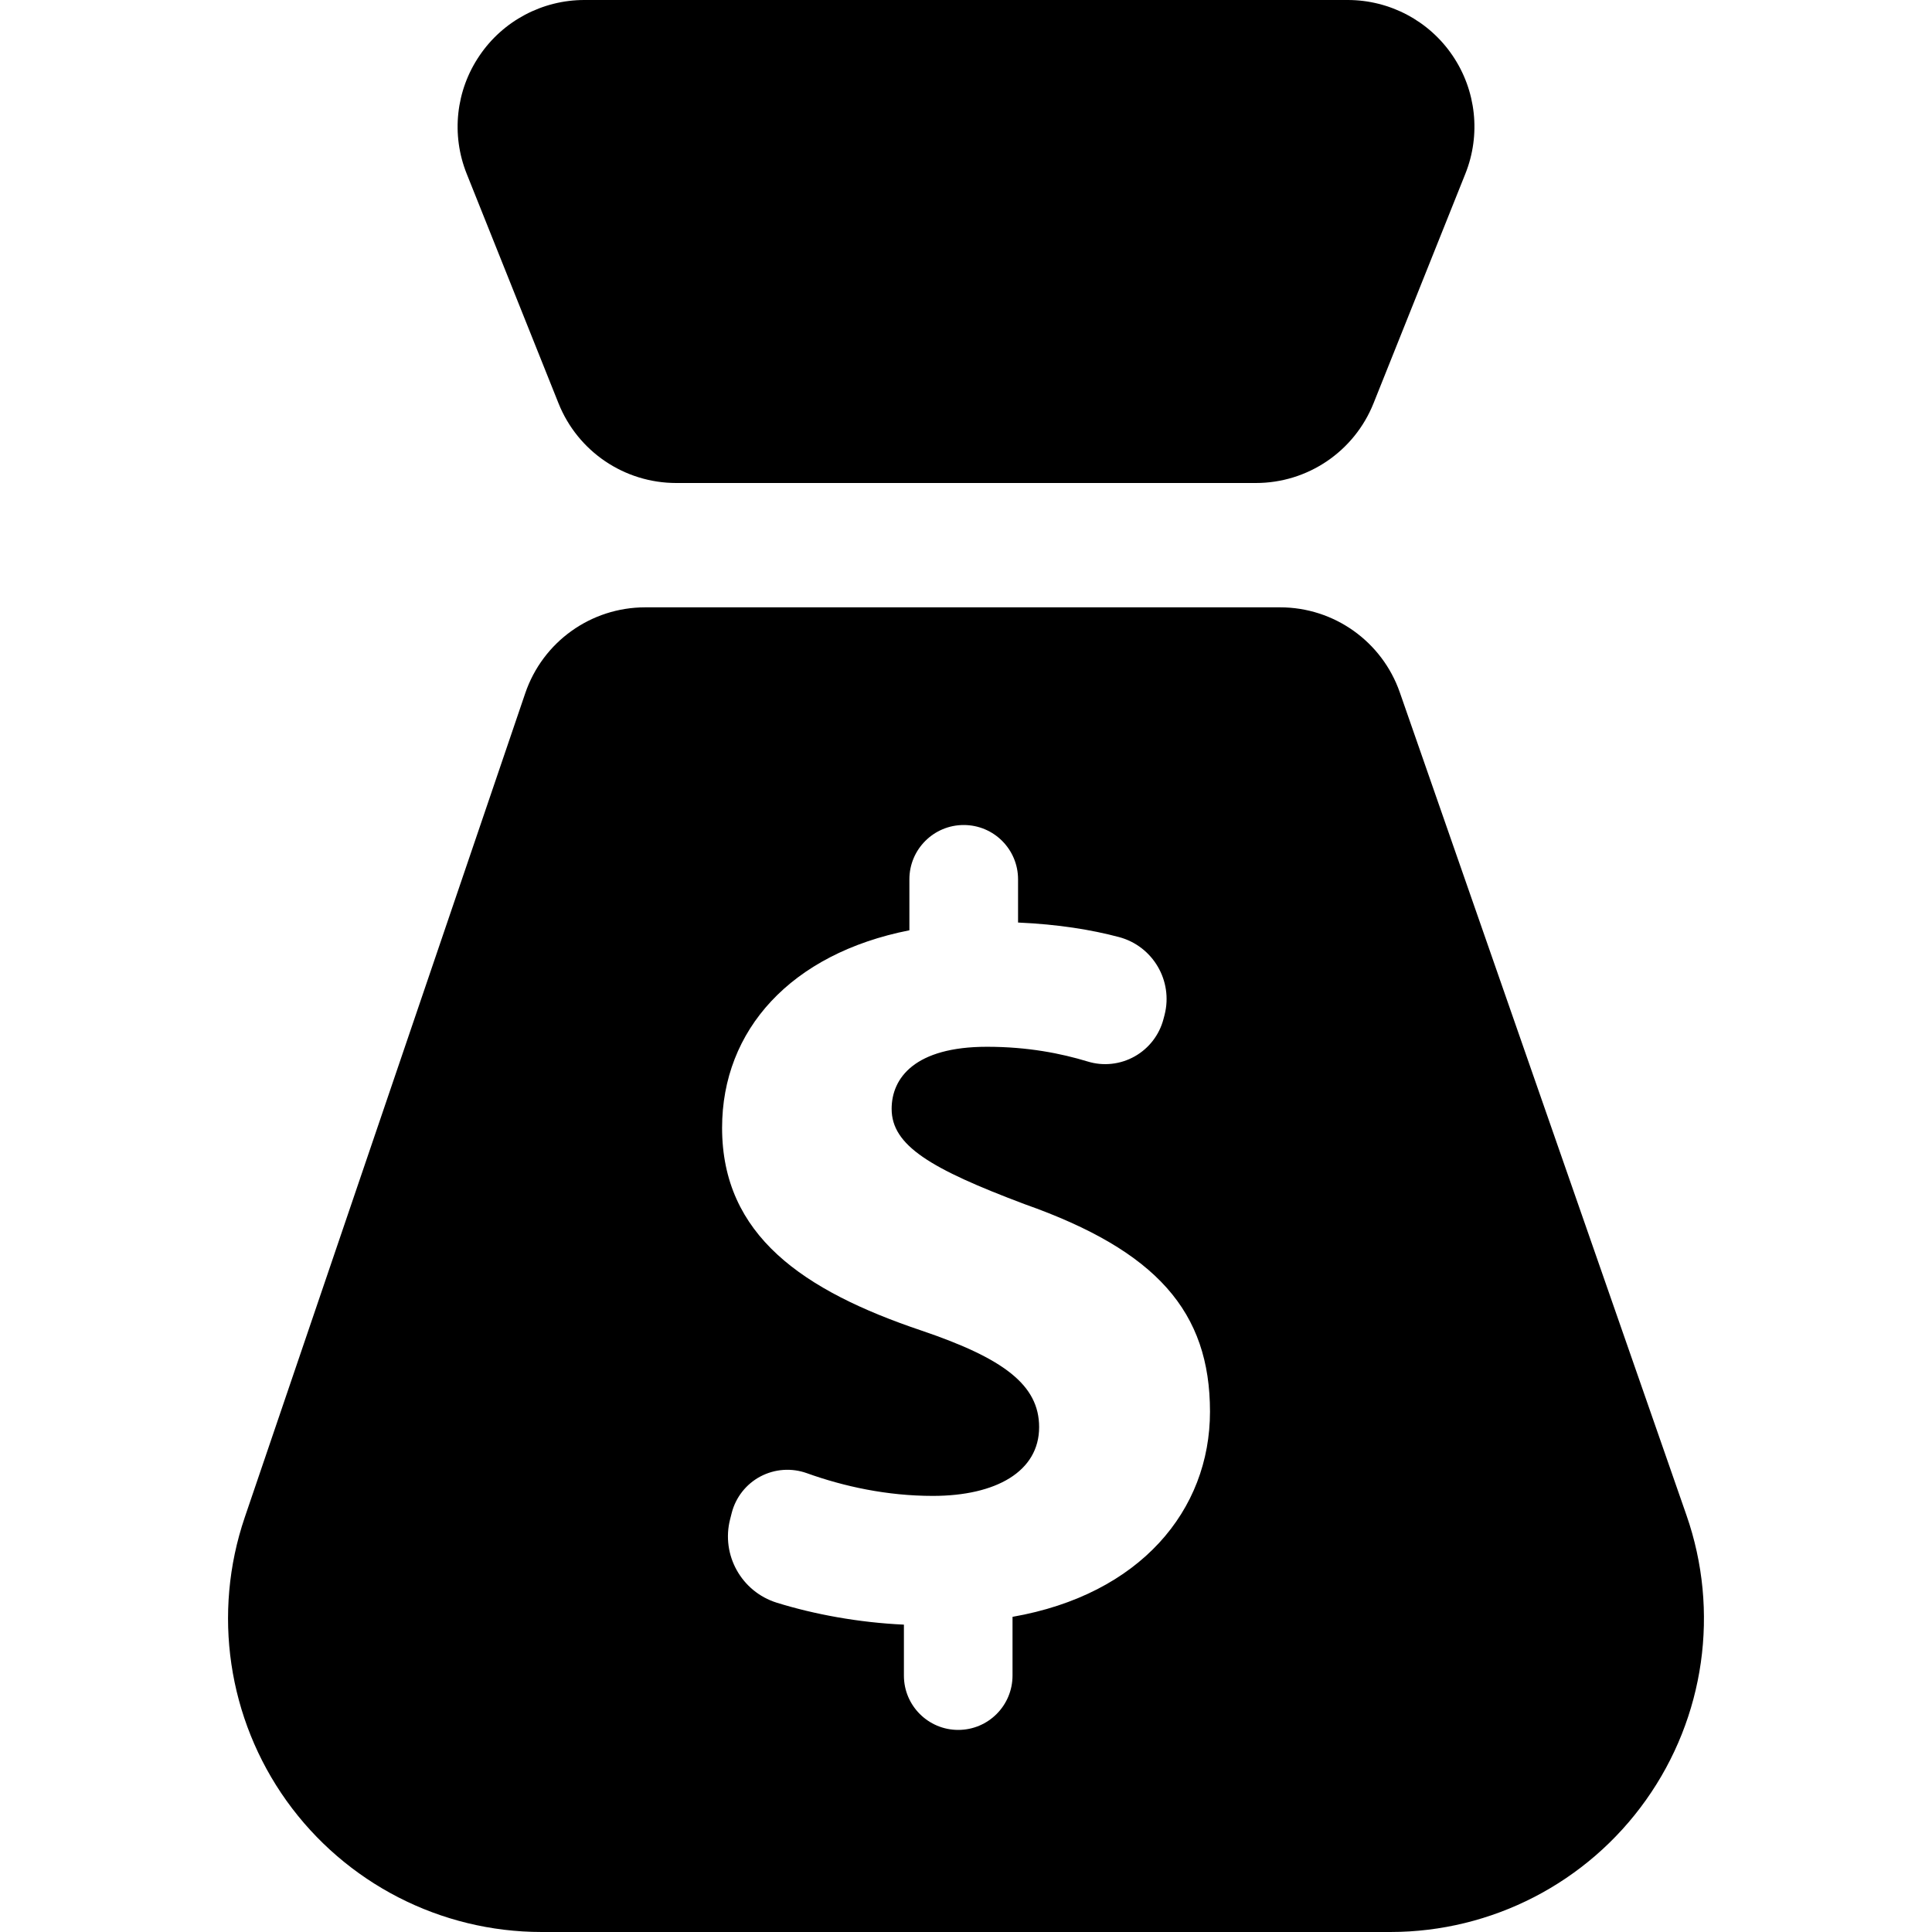
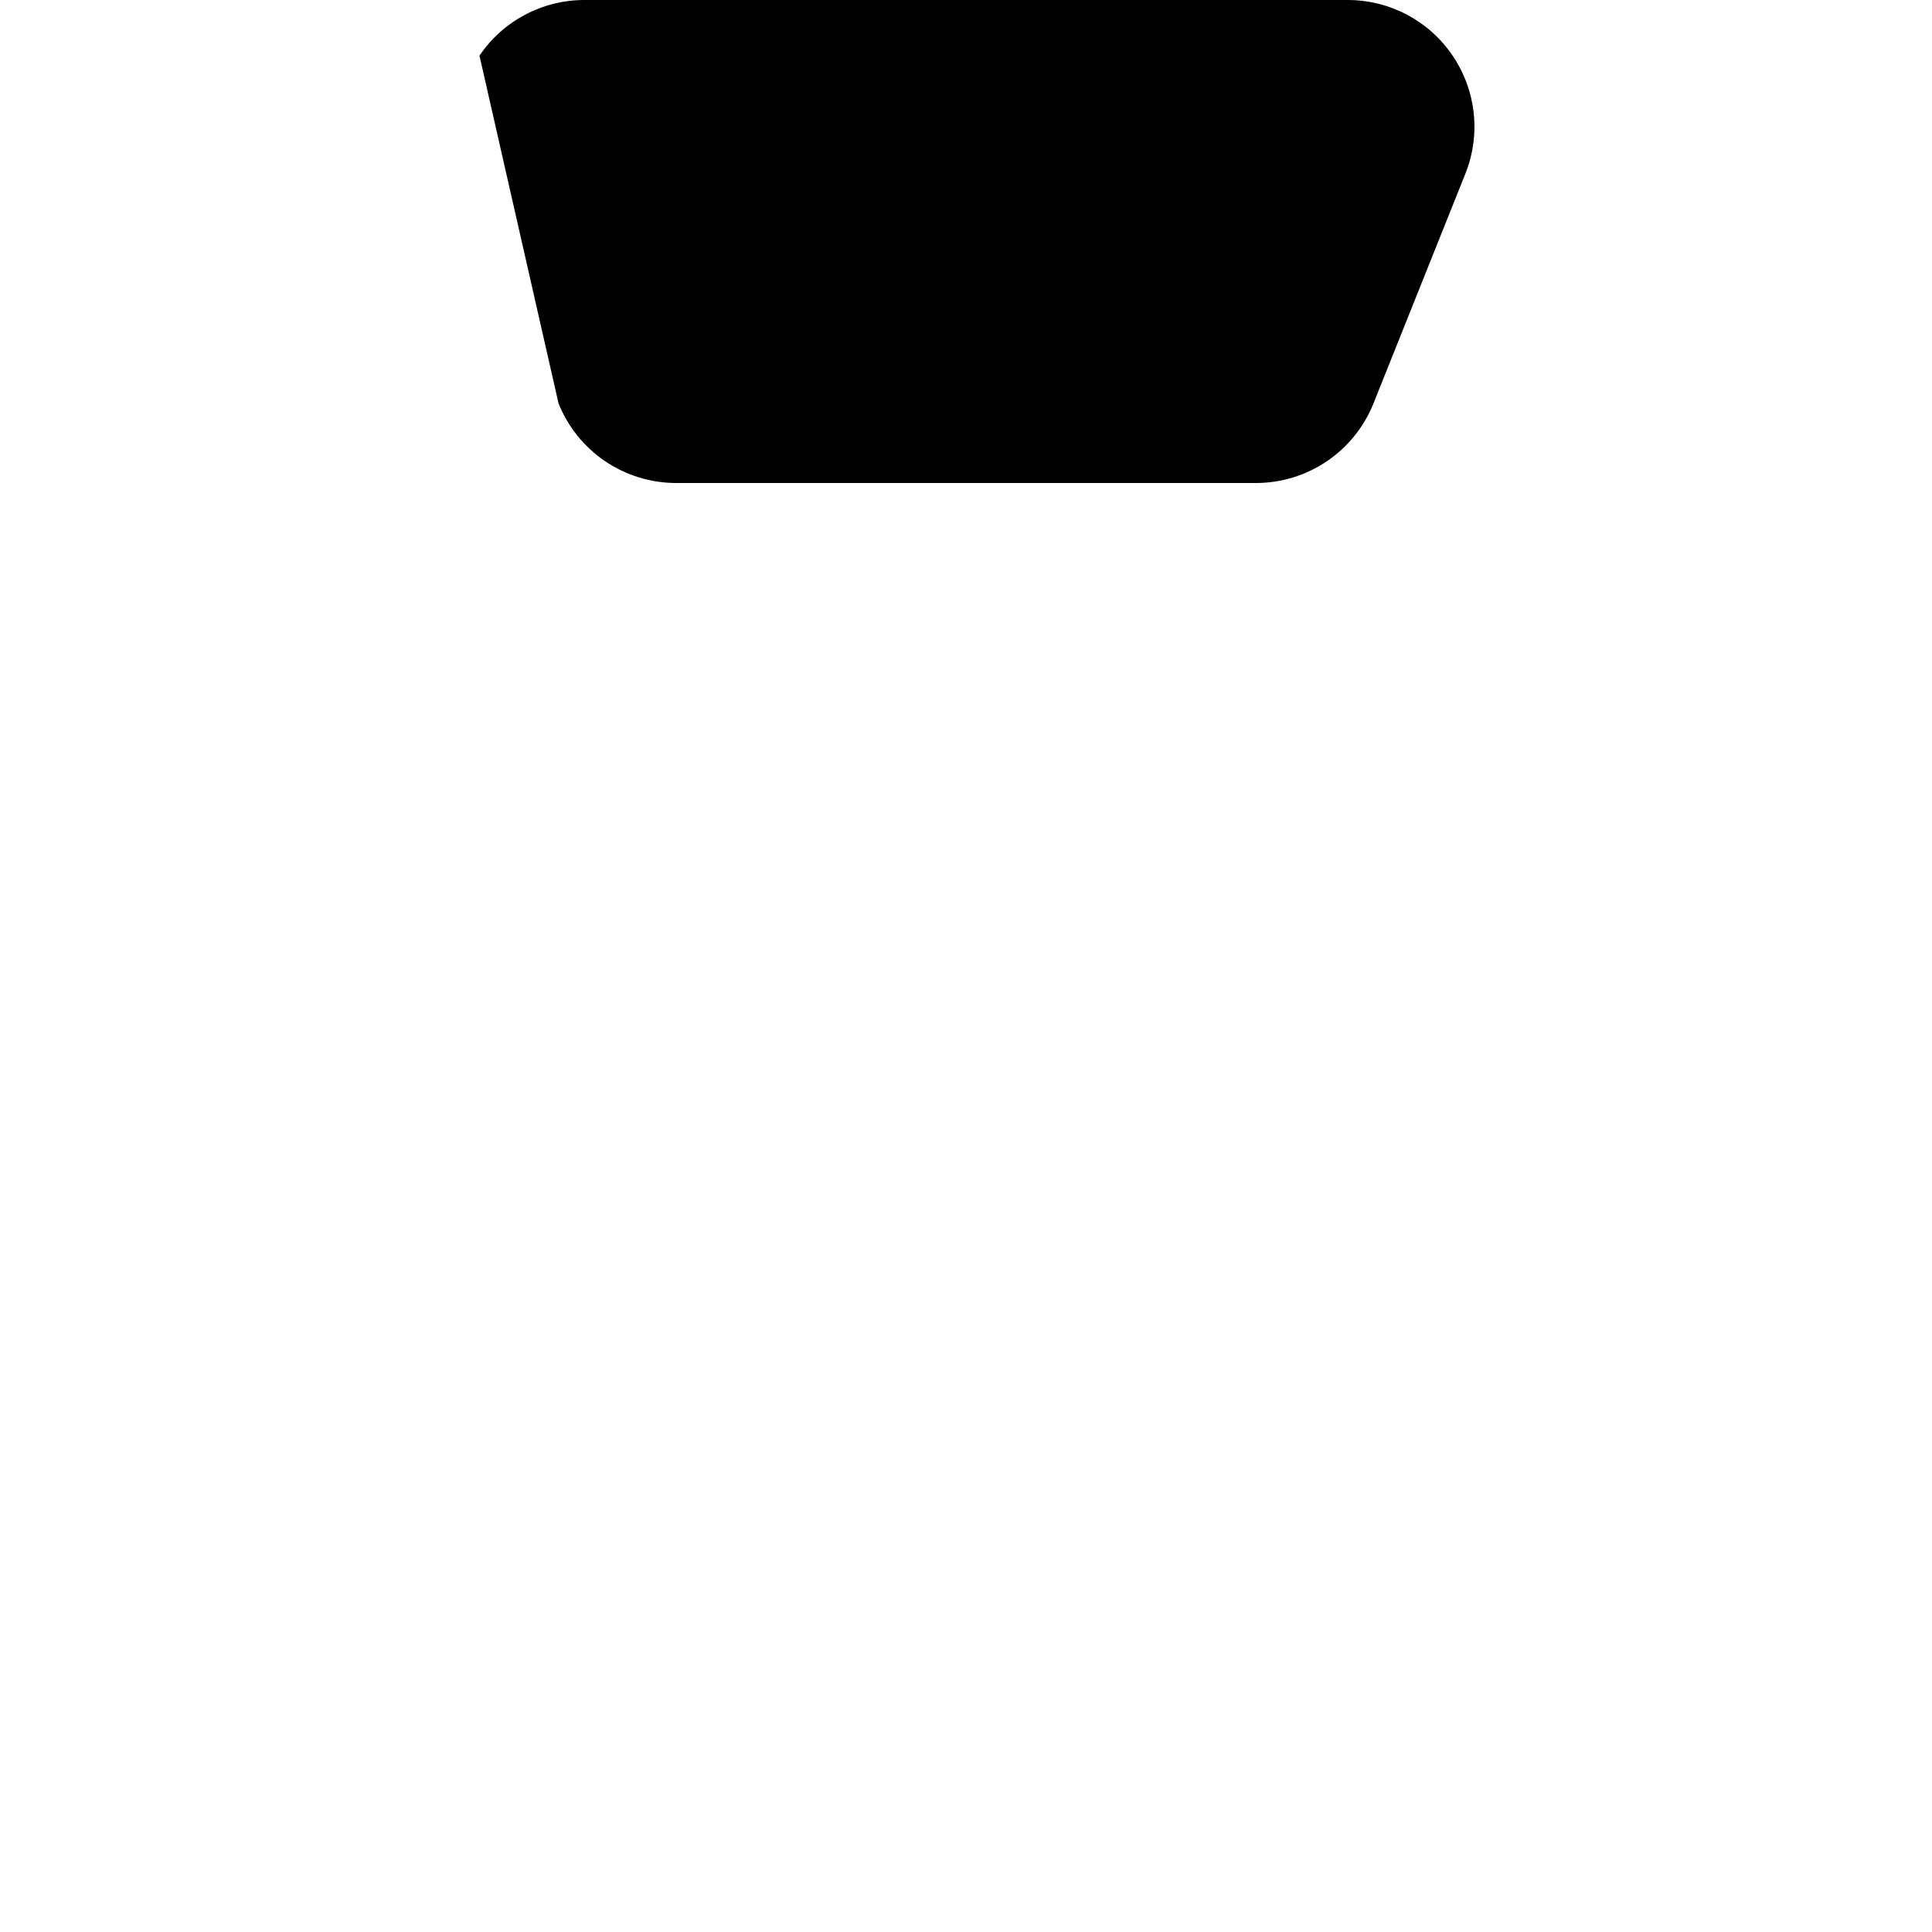
<svg xmlns="http://www.w3.org/2000/svg" fill="#000000" version="1.1" id="Capa_1" width="800px" height="800px" viewBox="0 0 486.133 486.133" xml:space="preserve">
  <g>
    <g>
      <g>
-         <path d="M424.35,381.256l-72.13-207.042c-4.463-12.809-16.555-21.396-30.116-21.396H162.358     c-13.672,0-25.793,8.689-30.195,21.616L61.585,381.803c-8.195,24.094-4.27,50.662,10.539,71.357     c14.827,20.69,38.709,32.973,64.172,32.973h213.549c25.543,0,49.518-12.373,64.313-33.205     C428.971,432.1,432.77,405.389,424.35,381.256z M254.773,406.83v14.77c0,7.558-6.105,13.683-13.67,13.683     c-7.535,0-13.659-6.117-13.659-13.656v-12.834c-11.408-0.522-22.582-2.596-31.998-5.521     c-8.874-2.771-14.051-12.021-11.725-21.035l0.396-1.556c1.014-3.942,3.64-7.274,7.23-9.174c3.609-1.903,7.834-2.198,11.664-0.828     c9.367,3.362,20.193,5.72,31.711,5.72c15.89,0,26.745-6.139,26.745-17.304c0-10.597-8.909-17.28-29.561-24.28     c-29.861-10.053-50.213-23.983-50.213-51.037c0-24.574,17.281-43.815,47.129-49.697v-12.826c0-7.548,6.124-13.664,13.672-13.664     c7.565,0,13.672,6.116,13.672,13.664v10.874c10.125,0.45,18.452,1.812,25.415,3.662c8.513,2.278,13.642,10.997,11.456,19.56     l-0.271,1.03c-1.03,4.001-3.657,7.405-7.248,9.429c-3.592,2.027-7.883,2.505-11.821,1.291c-6.711-2.038-15.063-3.709-25.35-3.709     c-18.136,0-23.991,7.834-23.991,15.619c0,9.224,9.781,15.078,33.5,23.996c33.201,11.732,46.604,27.076,46.604,52.195     C304.462,380.035,286.881,401.217,254.773,406.83z" />
-         <path d="M140.535,101.483c4.842,12.115,16.567,20.05,29.609,20.05h145.871c13.038,0,24.749-7.935,29.592-20.05l23.103-57.751     c3.943-9.828,2.74-20.96-3.194-29.72C359.597,5.245,349.687,0,339.117,0H147.039c-10.57,0-20.476,5.245-26.393,14.012     c-5.953,8.759-7.156,19.892-3.212,29.72L140.535,101.483z" />
+         <path d="M140.535,101.483c4.842,12.115,16.567,20.05,29.609,20.05h145.871c13.038,0,24.749-7.935,29.592-20.05l23.103-57.751     c3.943-9.828,2.74-20.96-3.194-29.72C359.597,5.245,349.687,0,339.117,0H147.039c-10.57,0-20.476,5.245-26.393,14.012     L140.535,101.483z" />
      </g>
    </g>
  </g>
</svg>